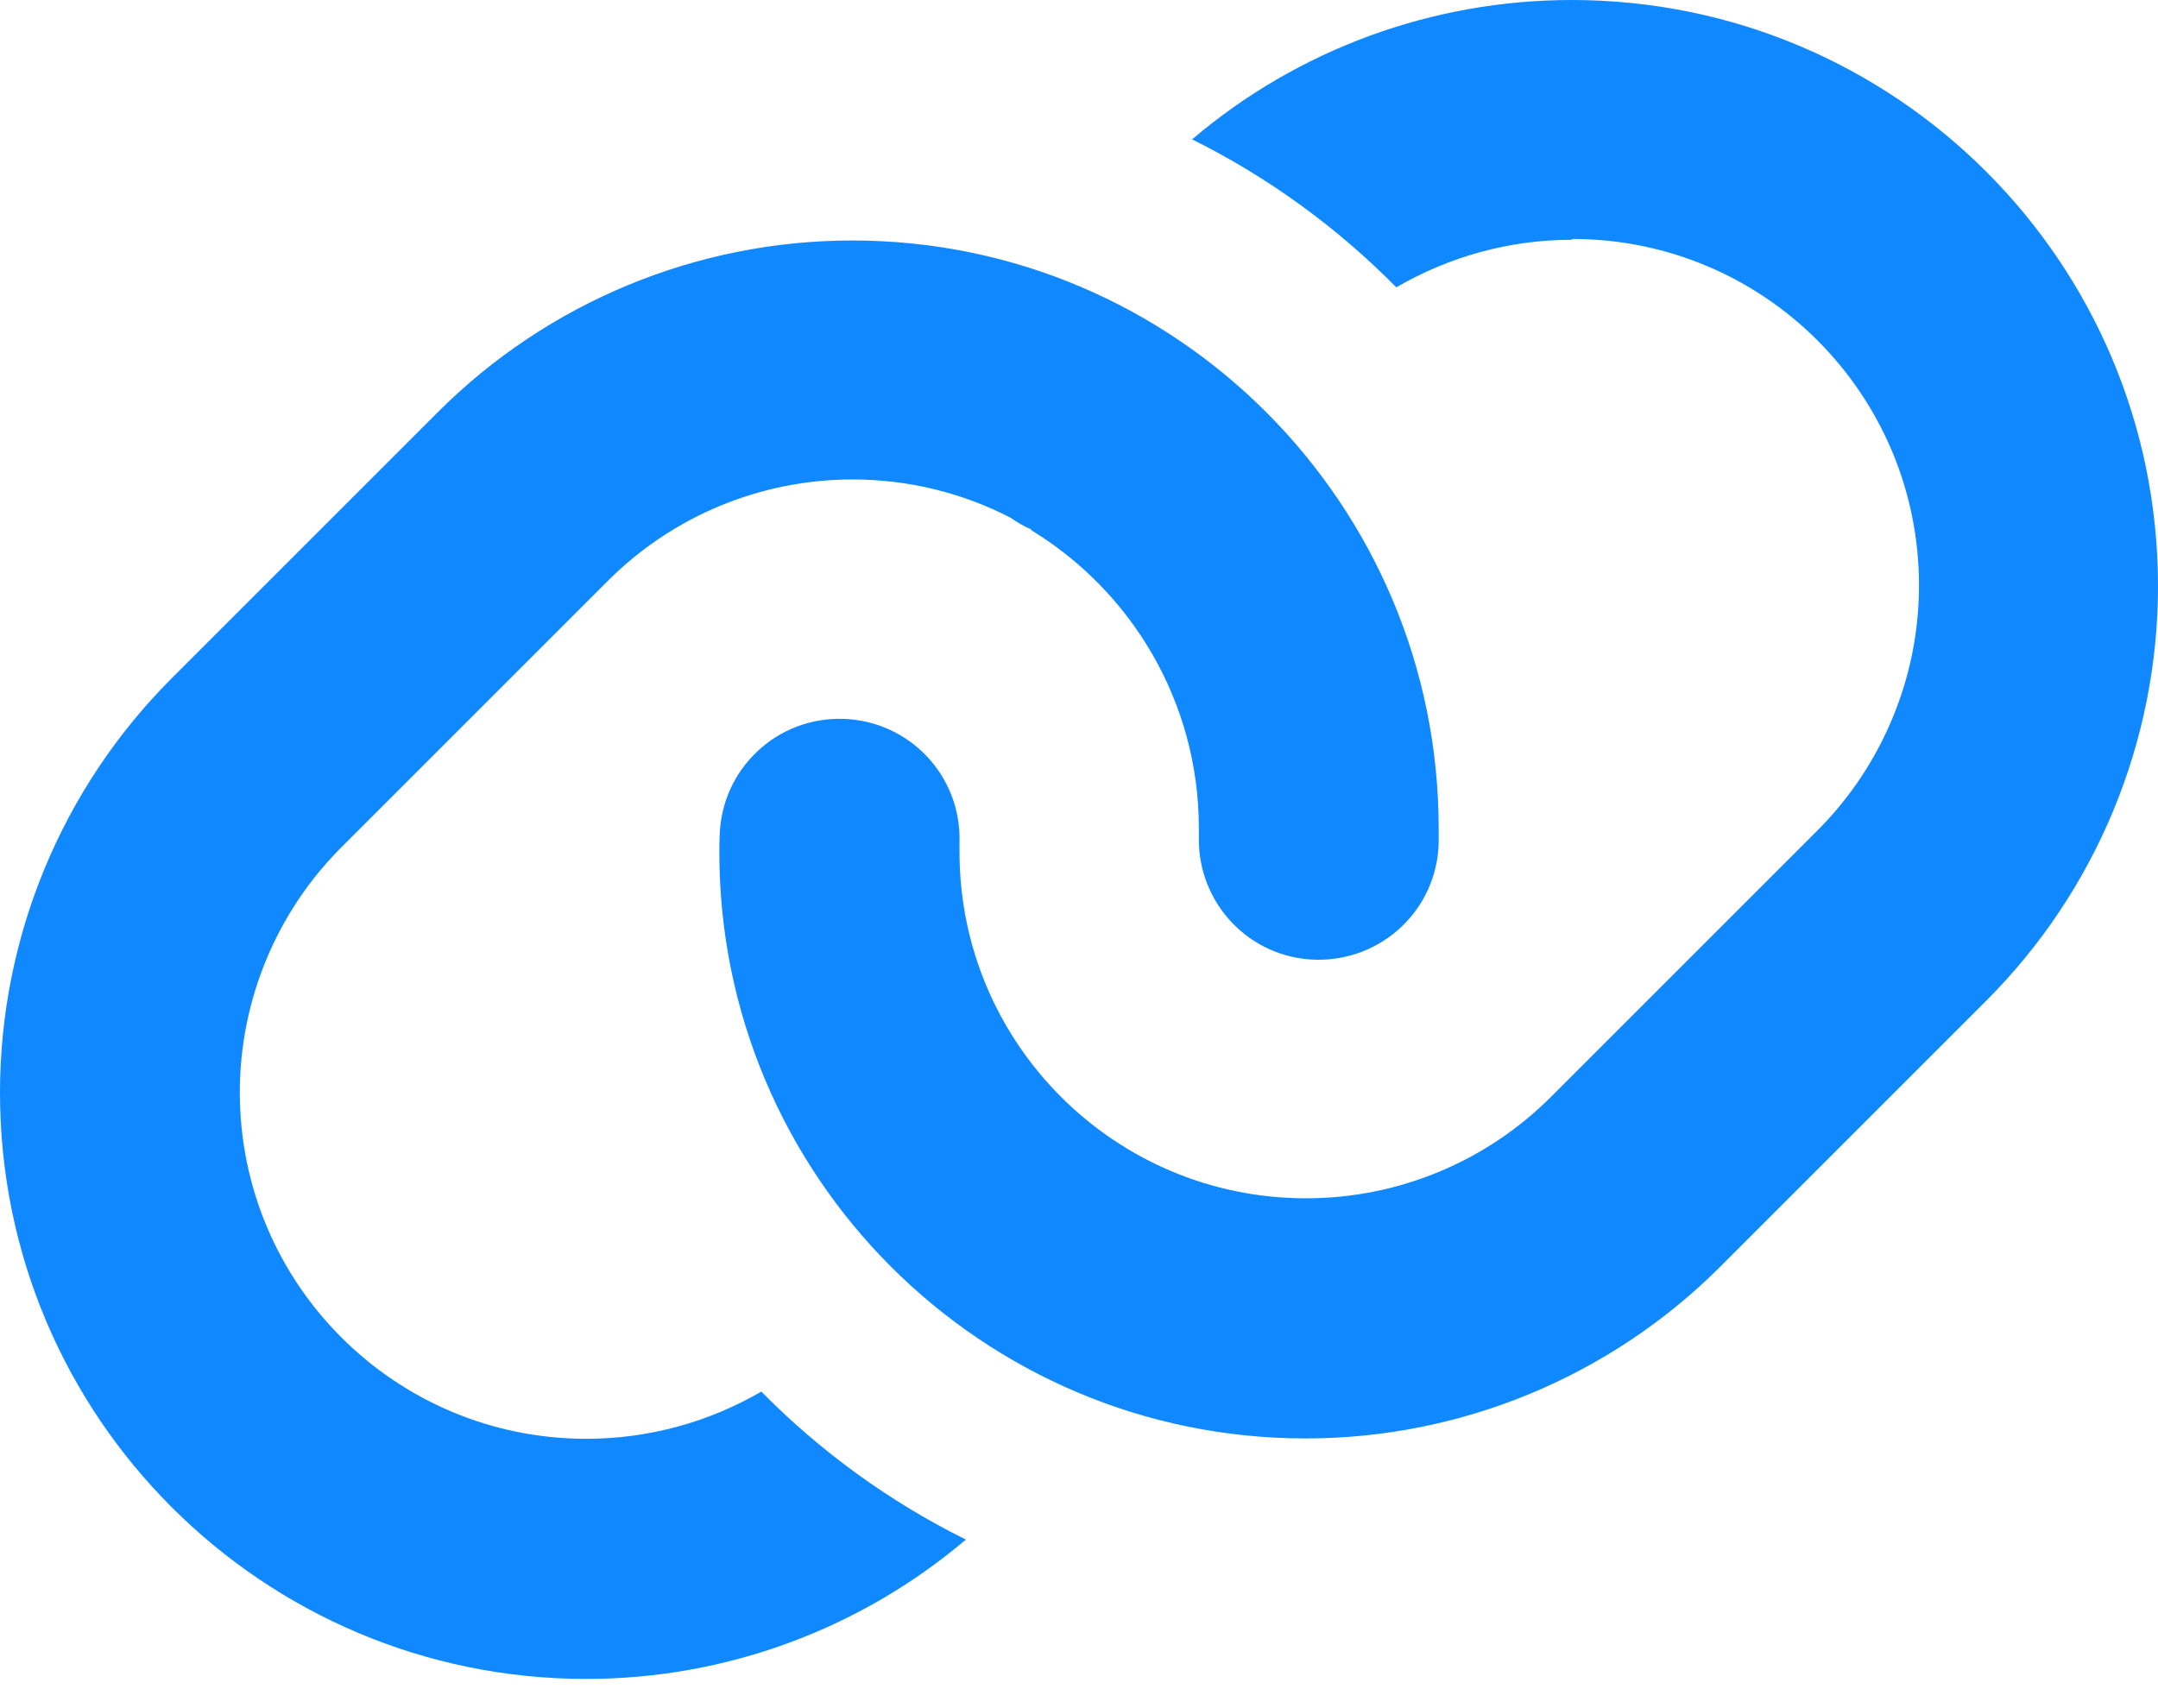
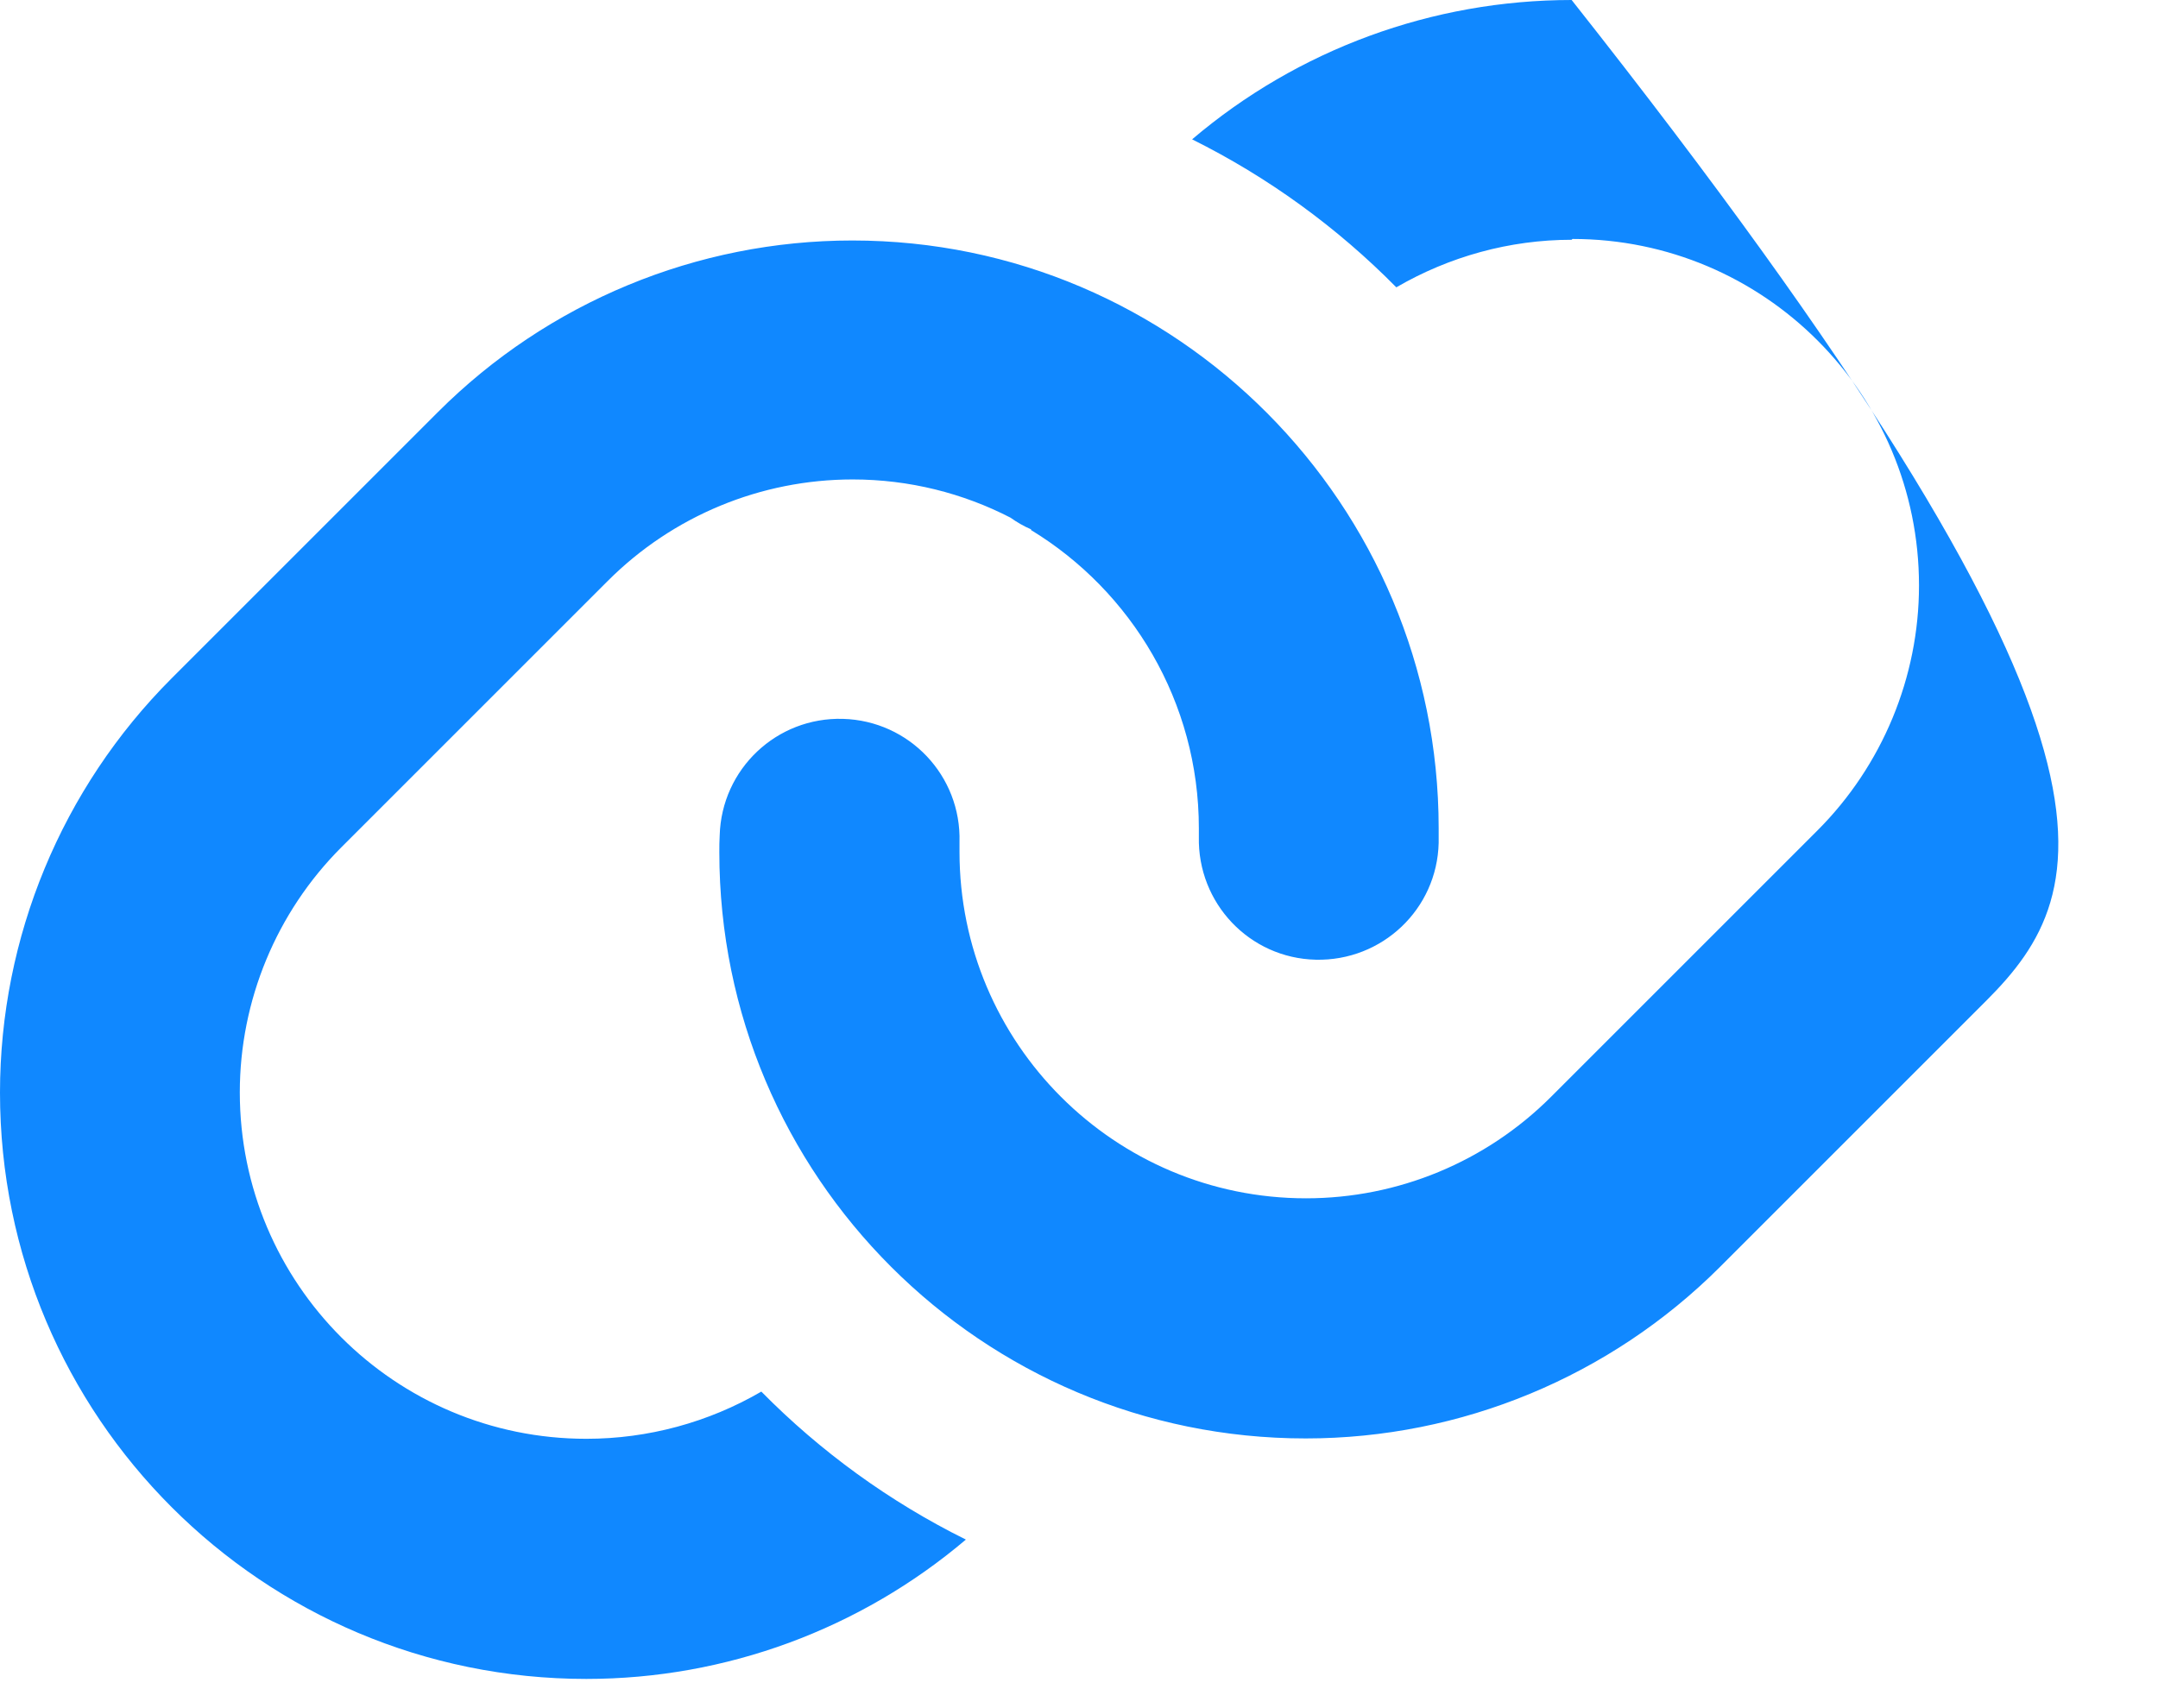
<svg xmlns="http://www.w3.org/2000/svg" width="24" height="19" viewBox="0 0 24 19" fill="none">
-   <path d="M17.479 2.667C16.788 2.667 16.117 2.854 15.529 3.196C14.871 2.529 14.104 1.971 13.258 1.55C14.433 0.55 15.929 0 17.479 0C21.079 0 24 2.917 24 6.521C24 8.25 23.312 9.908 22.092 11.129L19.129 14.092C17.908 15.312 16.25 16 14.521 16C10.921 16 8 13.083 8 9.479C8 9.417 8 9.354 8.004 9.292C8.025 8.554 8.637 7.975 9.375 7.996C10.113 8.017 10.692 8.629 10.671 9.367V9.475C10.671 11.604 12.396 13.329 14.525 13.329C15.546 13.329 16.525 12.925 17.25 12.2L20.212 9.238C20.933 8.517 21.342 7.533 21.342 6.513C21.342 4.383 19.617 2.658 17.488 2.658L17.479 2.667ZM11.467 5.888C11.387 5.854 11.308 5.808 11.238 5.758C10.713 5.487 10.113 5.333 9.483 5.333C8.463 5.333 7.483 5.737 6.758 6.463L3.796 9.425C3.075 10.146 2.667 11.129 2.667 12.15C2.667 14.279 4.392 16.004 6.521 16.004C7.208 16.004 7.879 15.821 8.467 15.479C9.125 16.146 9.892 16.704 10.742 17.125C9.567 18.121 8.075 18.675 6.521 18.675C2.921 18.675 0 15.758 0 12.154C0 10.425 0.688 8.767 1.908 7.546L4.871 4.583C6.092 3.362 7.75 2.675 9.479 2.675C13.088 2.675 16 5.617 16 9.213V9.375C15.983 10.113 15.371 10.692 14.633 10.675C13.896 10.658 13.317 10.046 13.333 9.308V9.213C13.333 7.808 12.583 6.575 11.467 5.896V5.888Z" fill="#1088FF" />
+   <path d="M17.479 2.667C16.788 2.667 16.117 2.854 15.529 3.196C14.871 2.529 14.104 1.971 13.258 1.55C14.433 0.55 15.929 0 17.479 0C24 8.25 23.312 9.908 22.092 11.129L19.129 14.092C17.908 15.312 16.25 16 14.521 16C10.921 16 8 13.083 8 9.479C8 9.417 8 9.354 8.004 9.292C8.025 8.554 8.637 7.975 9.375 7.996C10.113 8.017 10.692 8.629 10.671 9.367V9.475C10.671 11.604 12.396 13.329 14.525 13.329C15.546 13.329 16.525 12.925 17.25 12.2L20.212 9.238C20.933 8.517 21.342 7.533 21.342 6.513C21.342 4.383 19.617 2.658 17.488 2.658L17.479 2.667ZM11.467 5.888C11.387 5.854 11.308 5.808 11.238 5.758C10.713 5.487 10.113 5.333 9.483 5.333C8.463 5.333 7.483 5.737 6.758 6.463L3.796 9.425C3.075 10.146 2.667 11.129 2.667 12.15C2.667 14.279 4.392 16.004 6.521 16.004C7.208 16.004 7.879 15.821 8.467 15.479C9.125 16.146 9.892 16.704 10.742 17.125C9.567 18.121 8.075 18.675 6.521 18.675C2.921 18.675 0 15.758 0 12.154C0 10.425 0.688 8.767 1.908 7.546L4.871 4.583C6.092 3.362 7.75 2.675 9.479 2.675C13.088 2.675 16 5.617 16 9.213V9.375C15.983 10.113 15.371 10.692 14.633 10.675C13.896 10.658 13.317 10.046 13.333 9.308V9.213C13.333 7.808 12.583 6.575 11.467 5.896V5.888Z" fill="#1088FF" />
</svg>